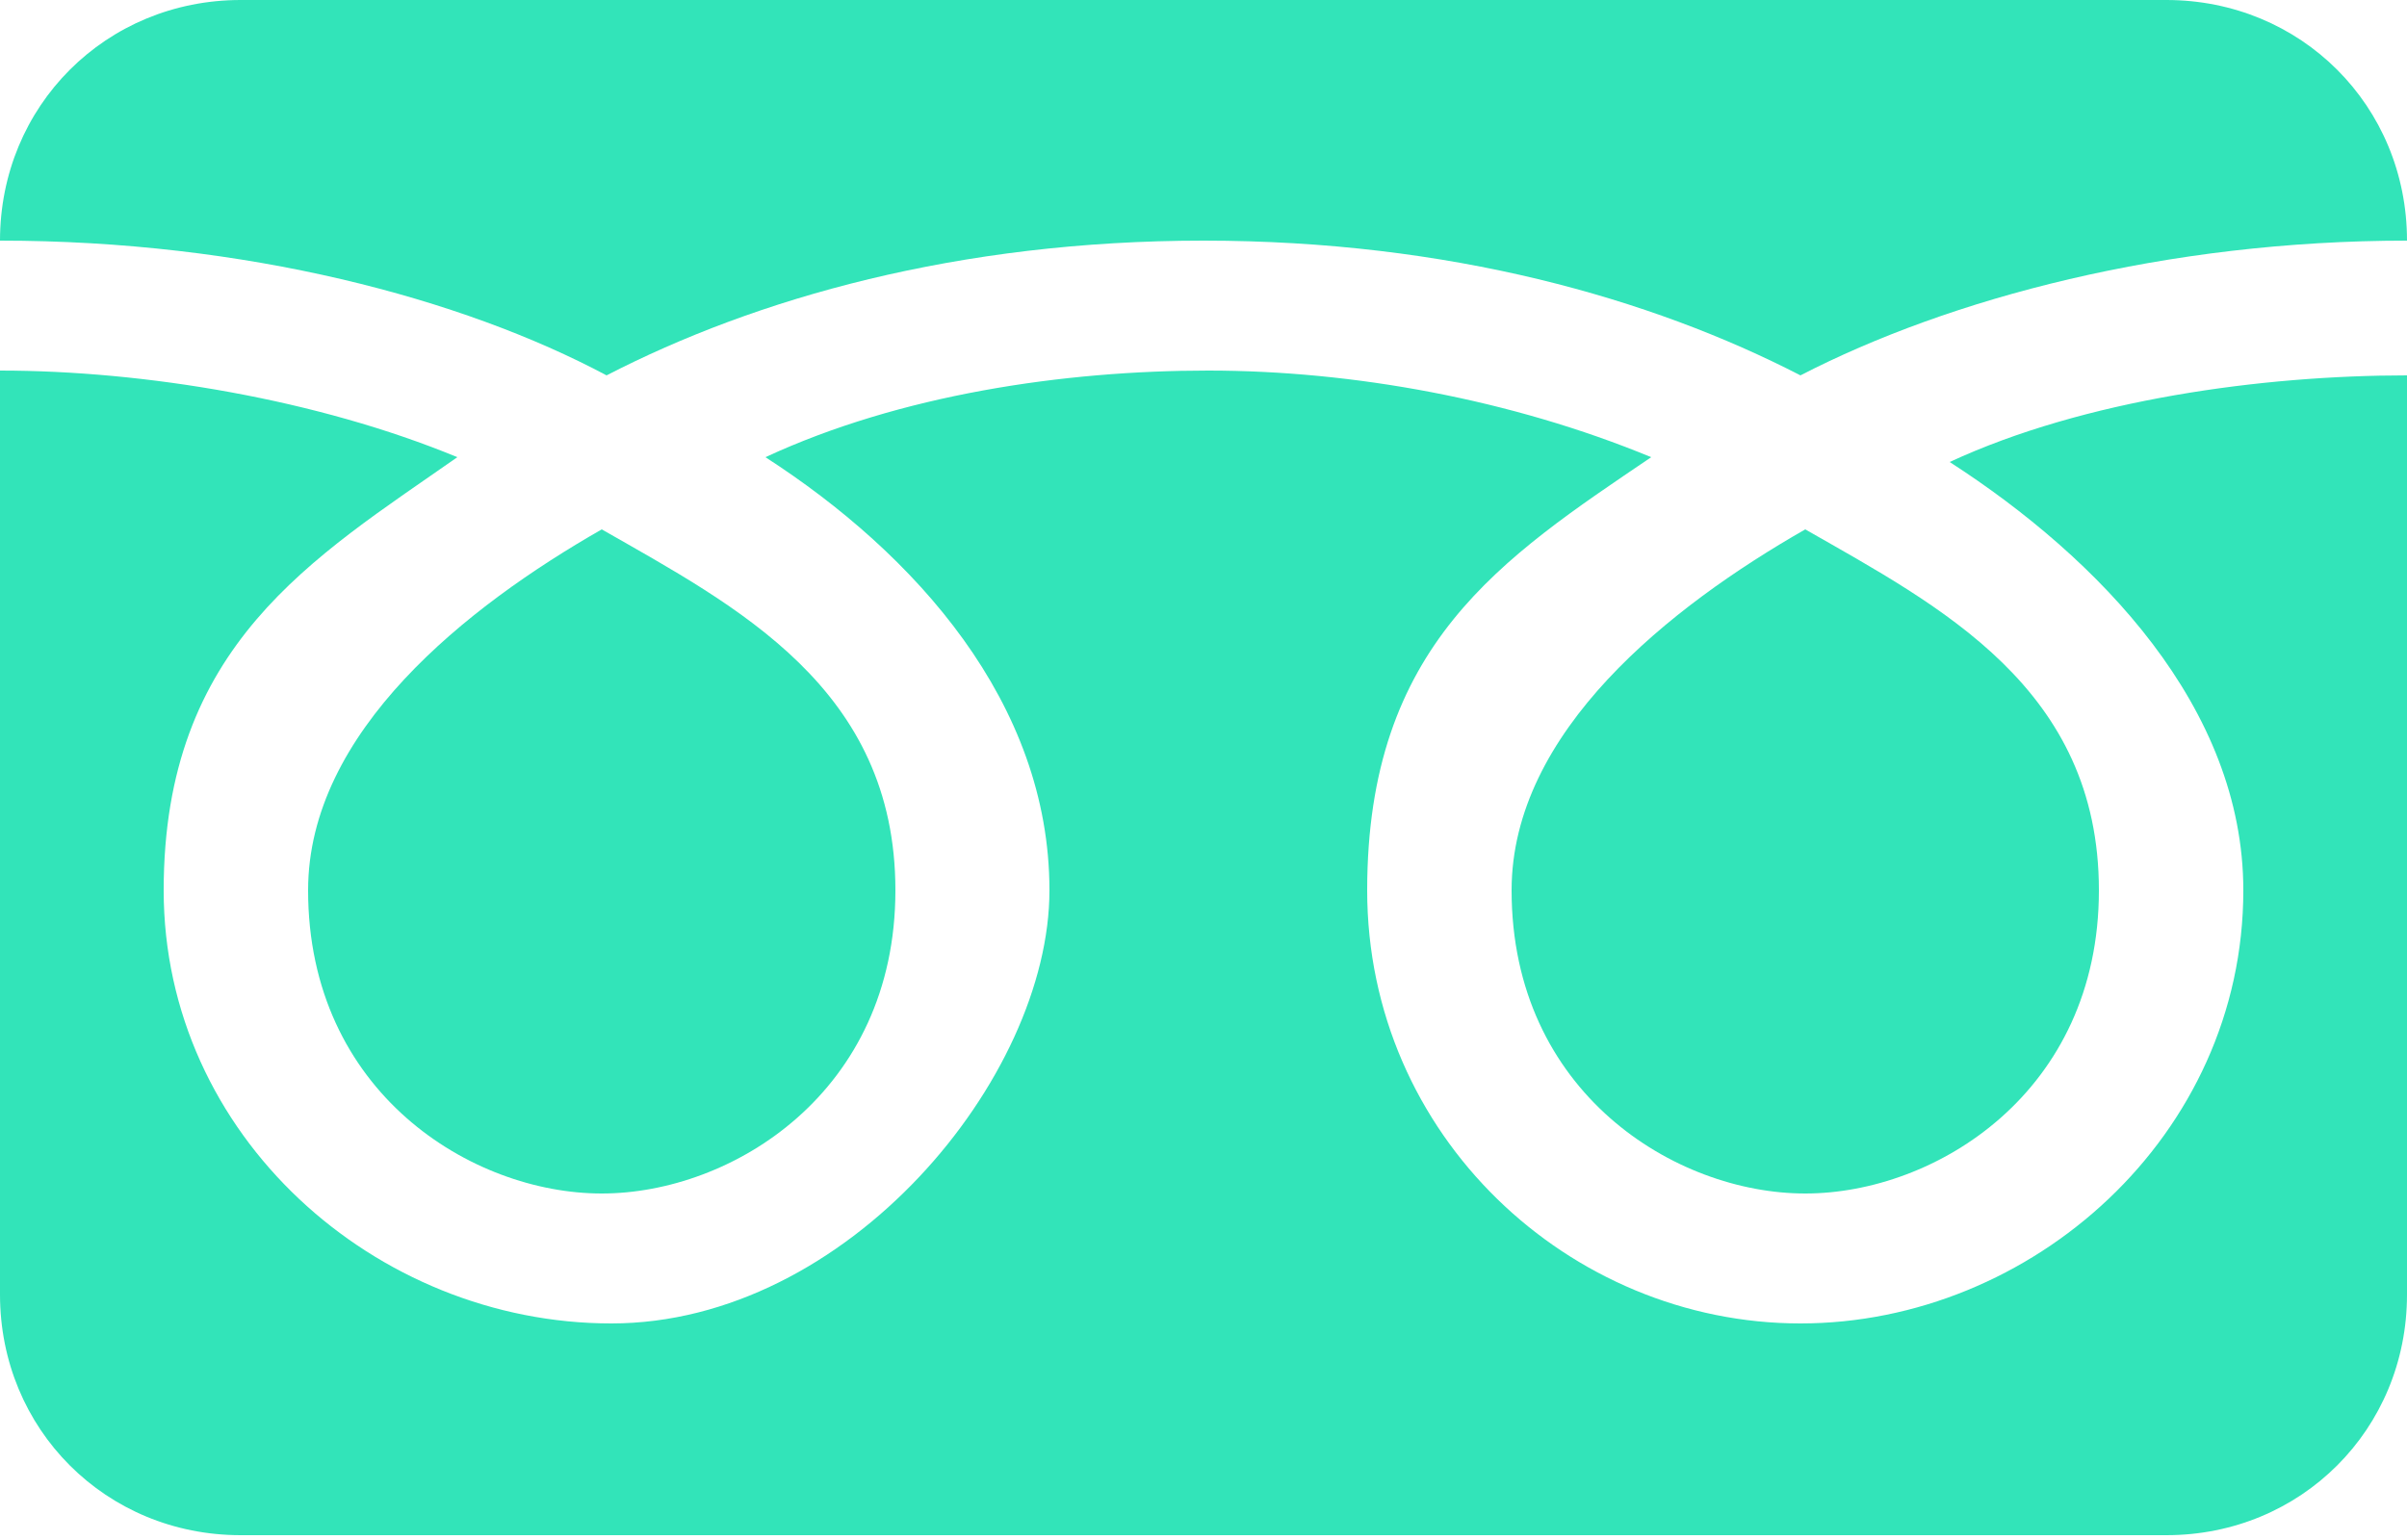
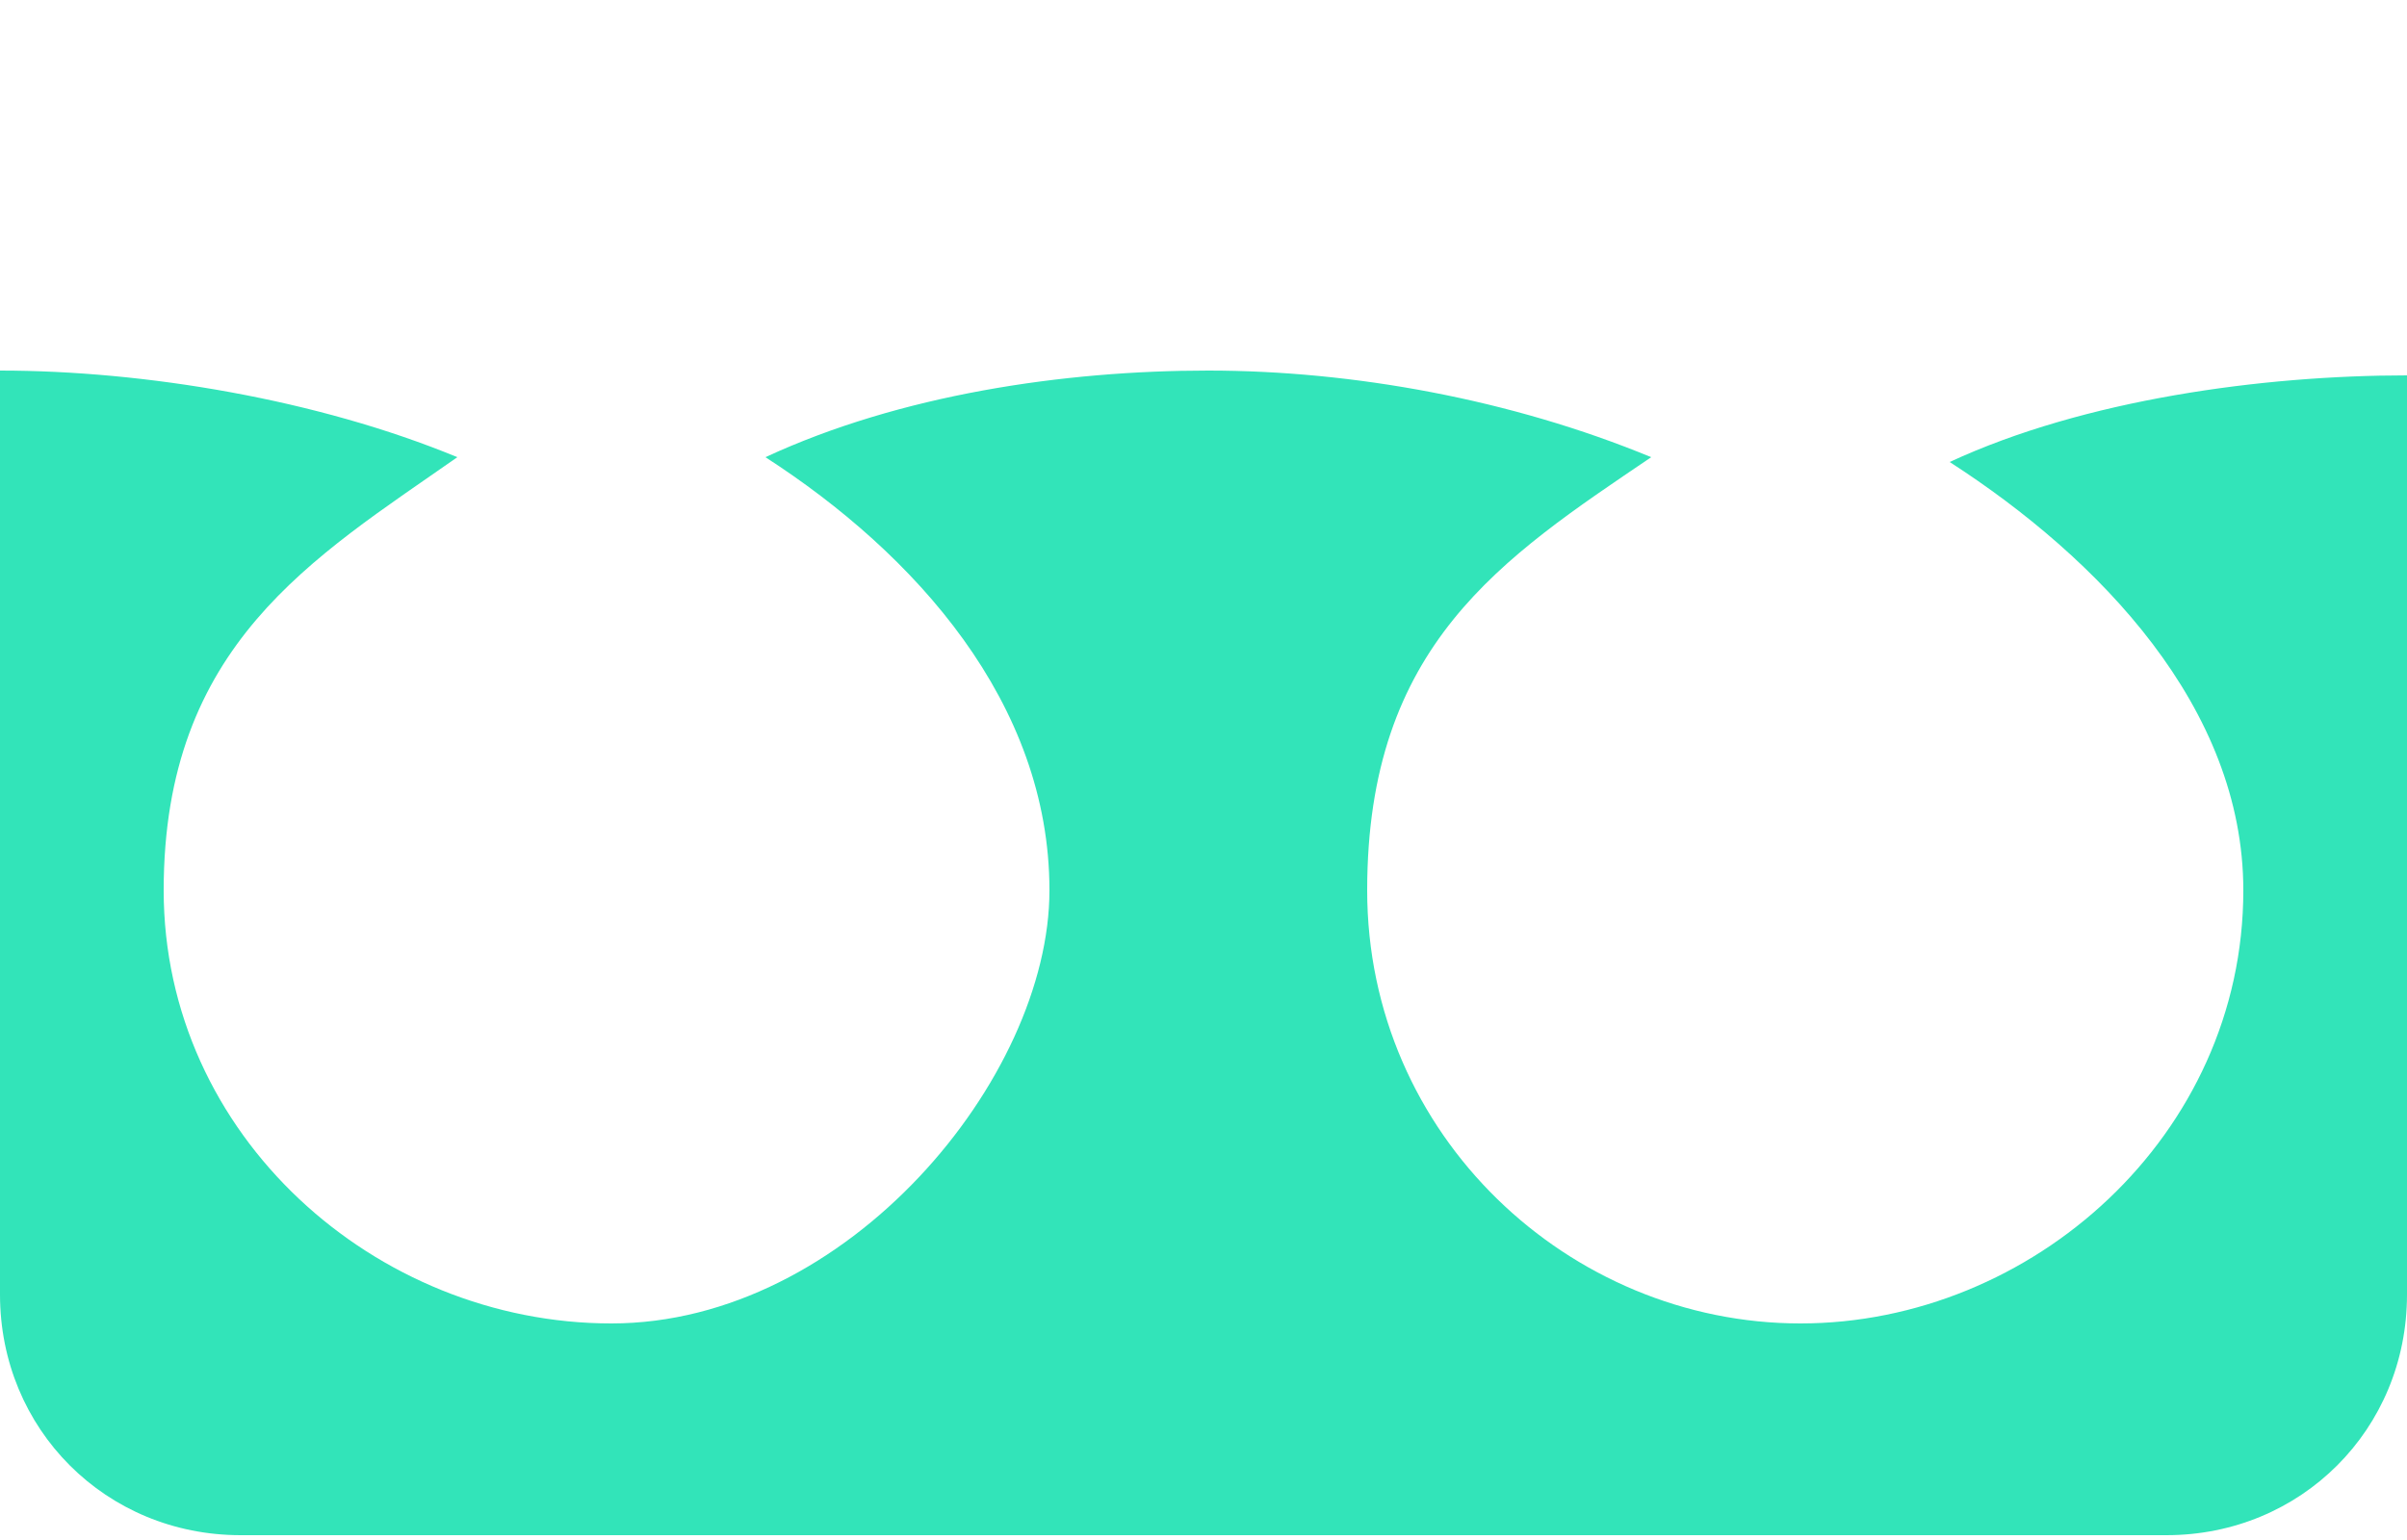
<svg xmlns="http://www.w3.org/2000/svg" version="1.1" viewBox="0 0 50 32">
  <defs>
    <style>
      .cls-1 {
        fill: #32e4b9;
      }
    </style>
  </defs>
  <g>
    <g id="_レイヤー_1" data-name="レイヤー_1">
      <g>
-         <path class="cls-1" d="M6.4,18.5c0,4.2,3.4,6.3,6.1,6.3s6.1-2.1,6.1-6.3-3.3-5.9-6.1-7.5c-2.8,1.6-6.1,4.2-6.1,7.5Z" />
-         <path class="cls-1" d="M25,5c5.1,0,9.3,1.2,12.4,2.8,3.1-1.6,7.6-2.8,12.6-2.8,0-2.8-2.2-5-5-5H5C2.2,0,0,2.2,0,5c5.1,0,9.6,1.2,12.6,2.8,3.1-1.6,7.3-2.8,12.4-2.8Z" />
        <path class="cls-1" d="M46.6,18.5c0,5.1-4.4,9-9.2,9s-9-3.9-9-9,2.8-6.9,5.9-9c-2.9-1.2-6.2-1.8-9.2-1.8s-6.4.5-9.2,1.8c3.1,2,5.9,5.1,5.9,9s-4.2,9-9.1,9-9.3-3.9-9.3-9,3.1-6.9,6.1-9c-2.9-1.2-6.5-1.8-9.5-1.8v19.2c0,2.8,2.2,5,5,5h40c2.8,0,5-2.2,5-5V7.8c-3,0-6.7.5-9.5,1.8,3.1,2,6.1,5.1,6.1,8.9Z" />
-         <path class="cls-1" d="M31.4,18.5c0,4.2,3.4,6.3,6.1,6.3s6.1-2.1,6.1-6.3-3.3-5.9-6.1-7.5c-2.8,1.6-6.1,4.2-6.1,7.5Z" />
      </g>
    </g>
  </g>
</svg>